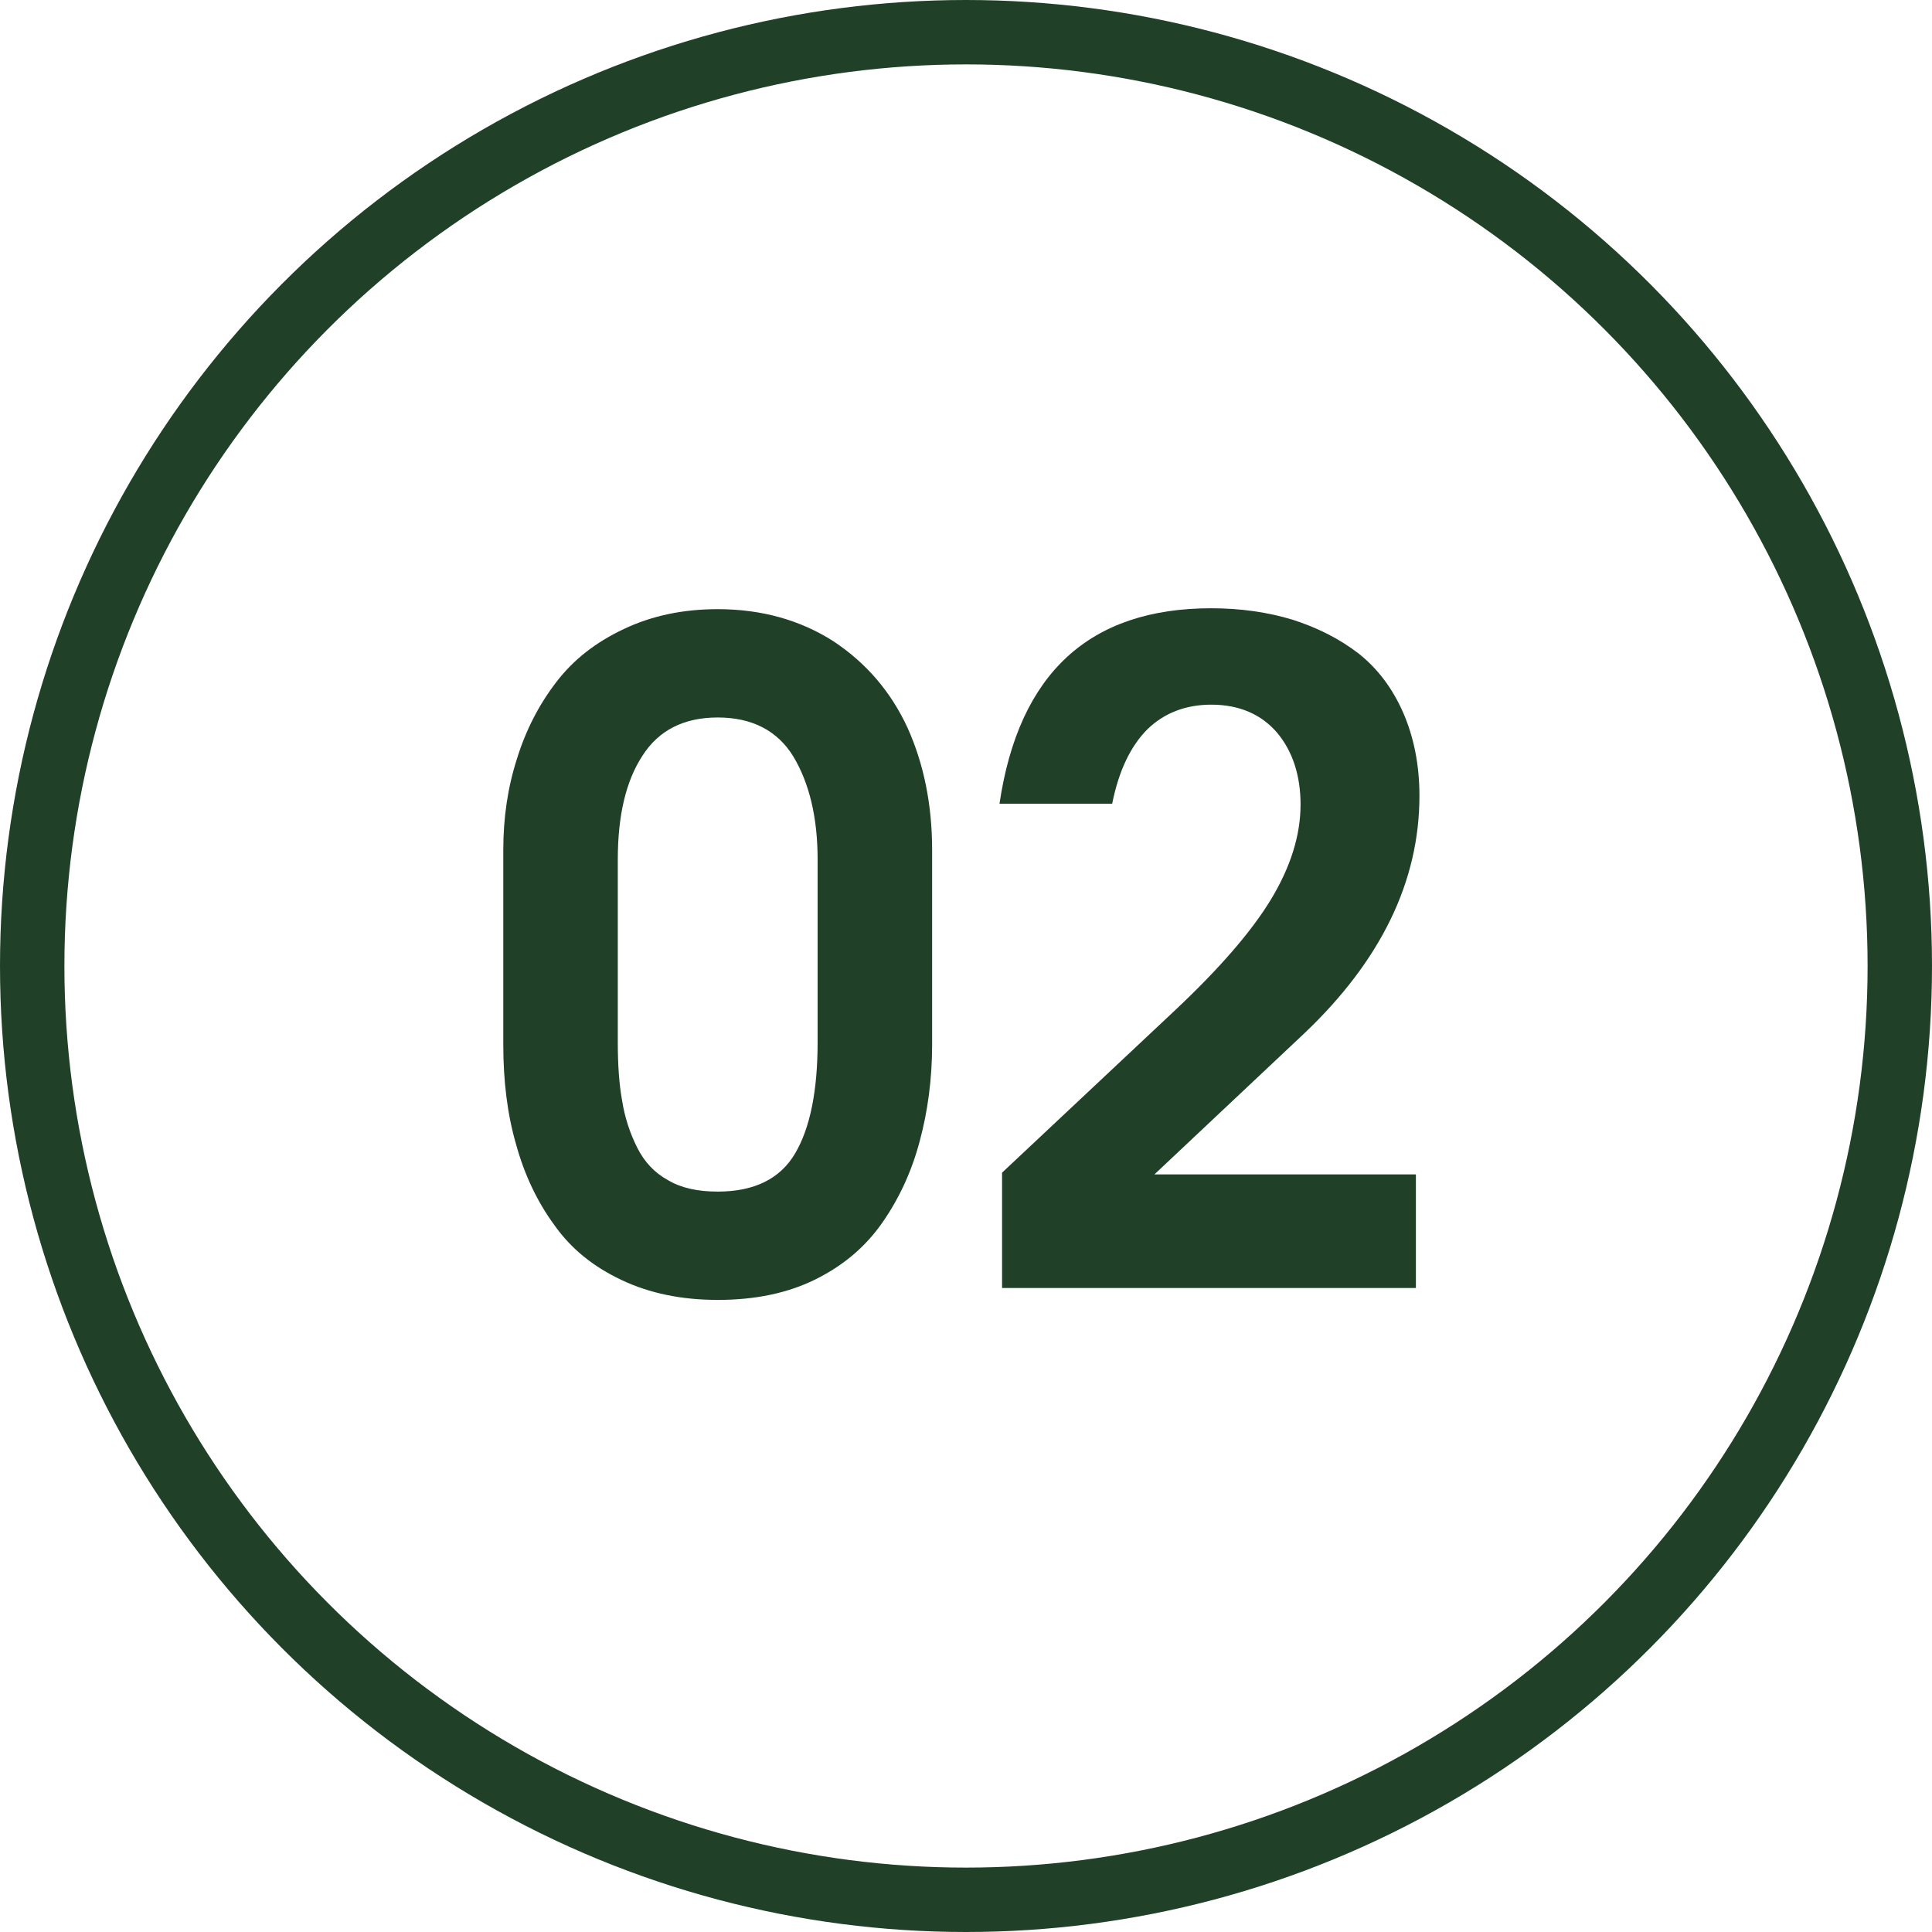
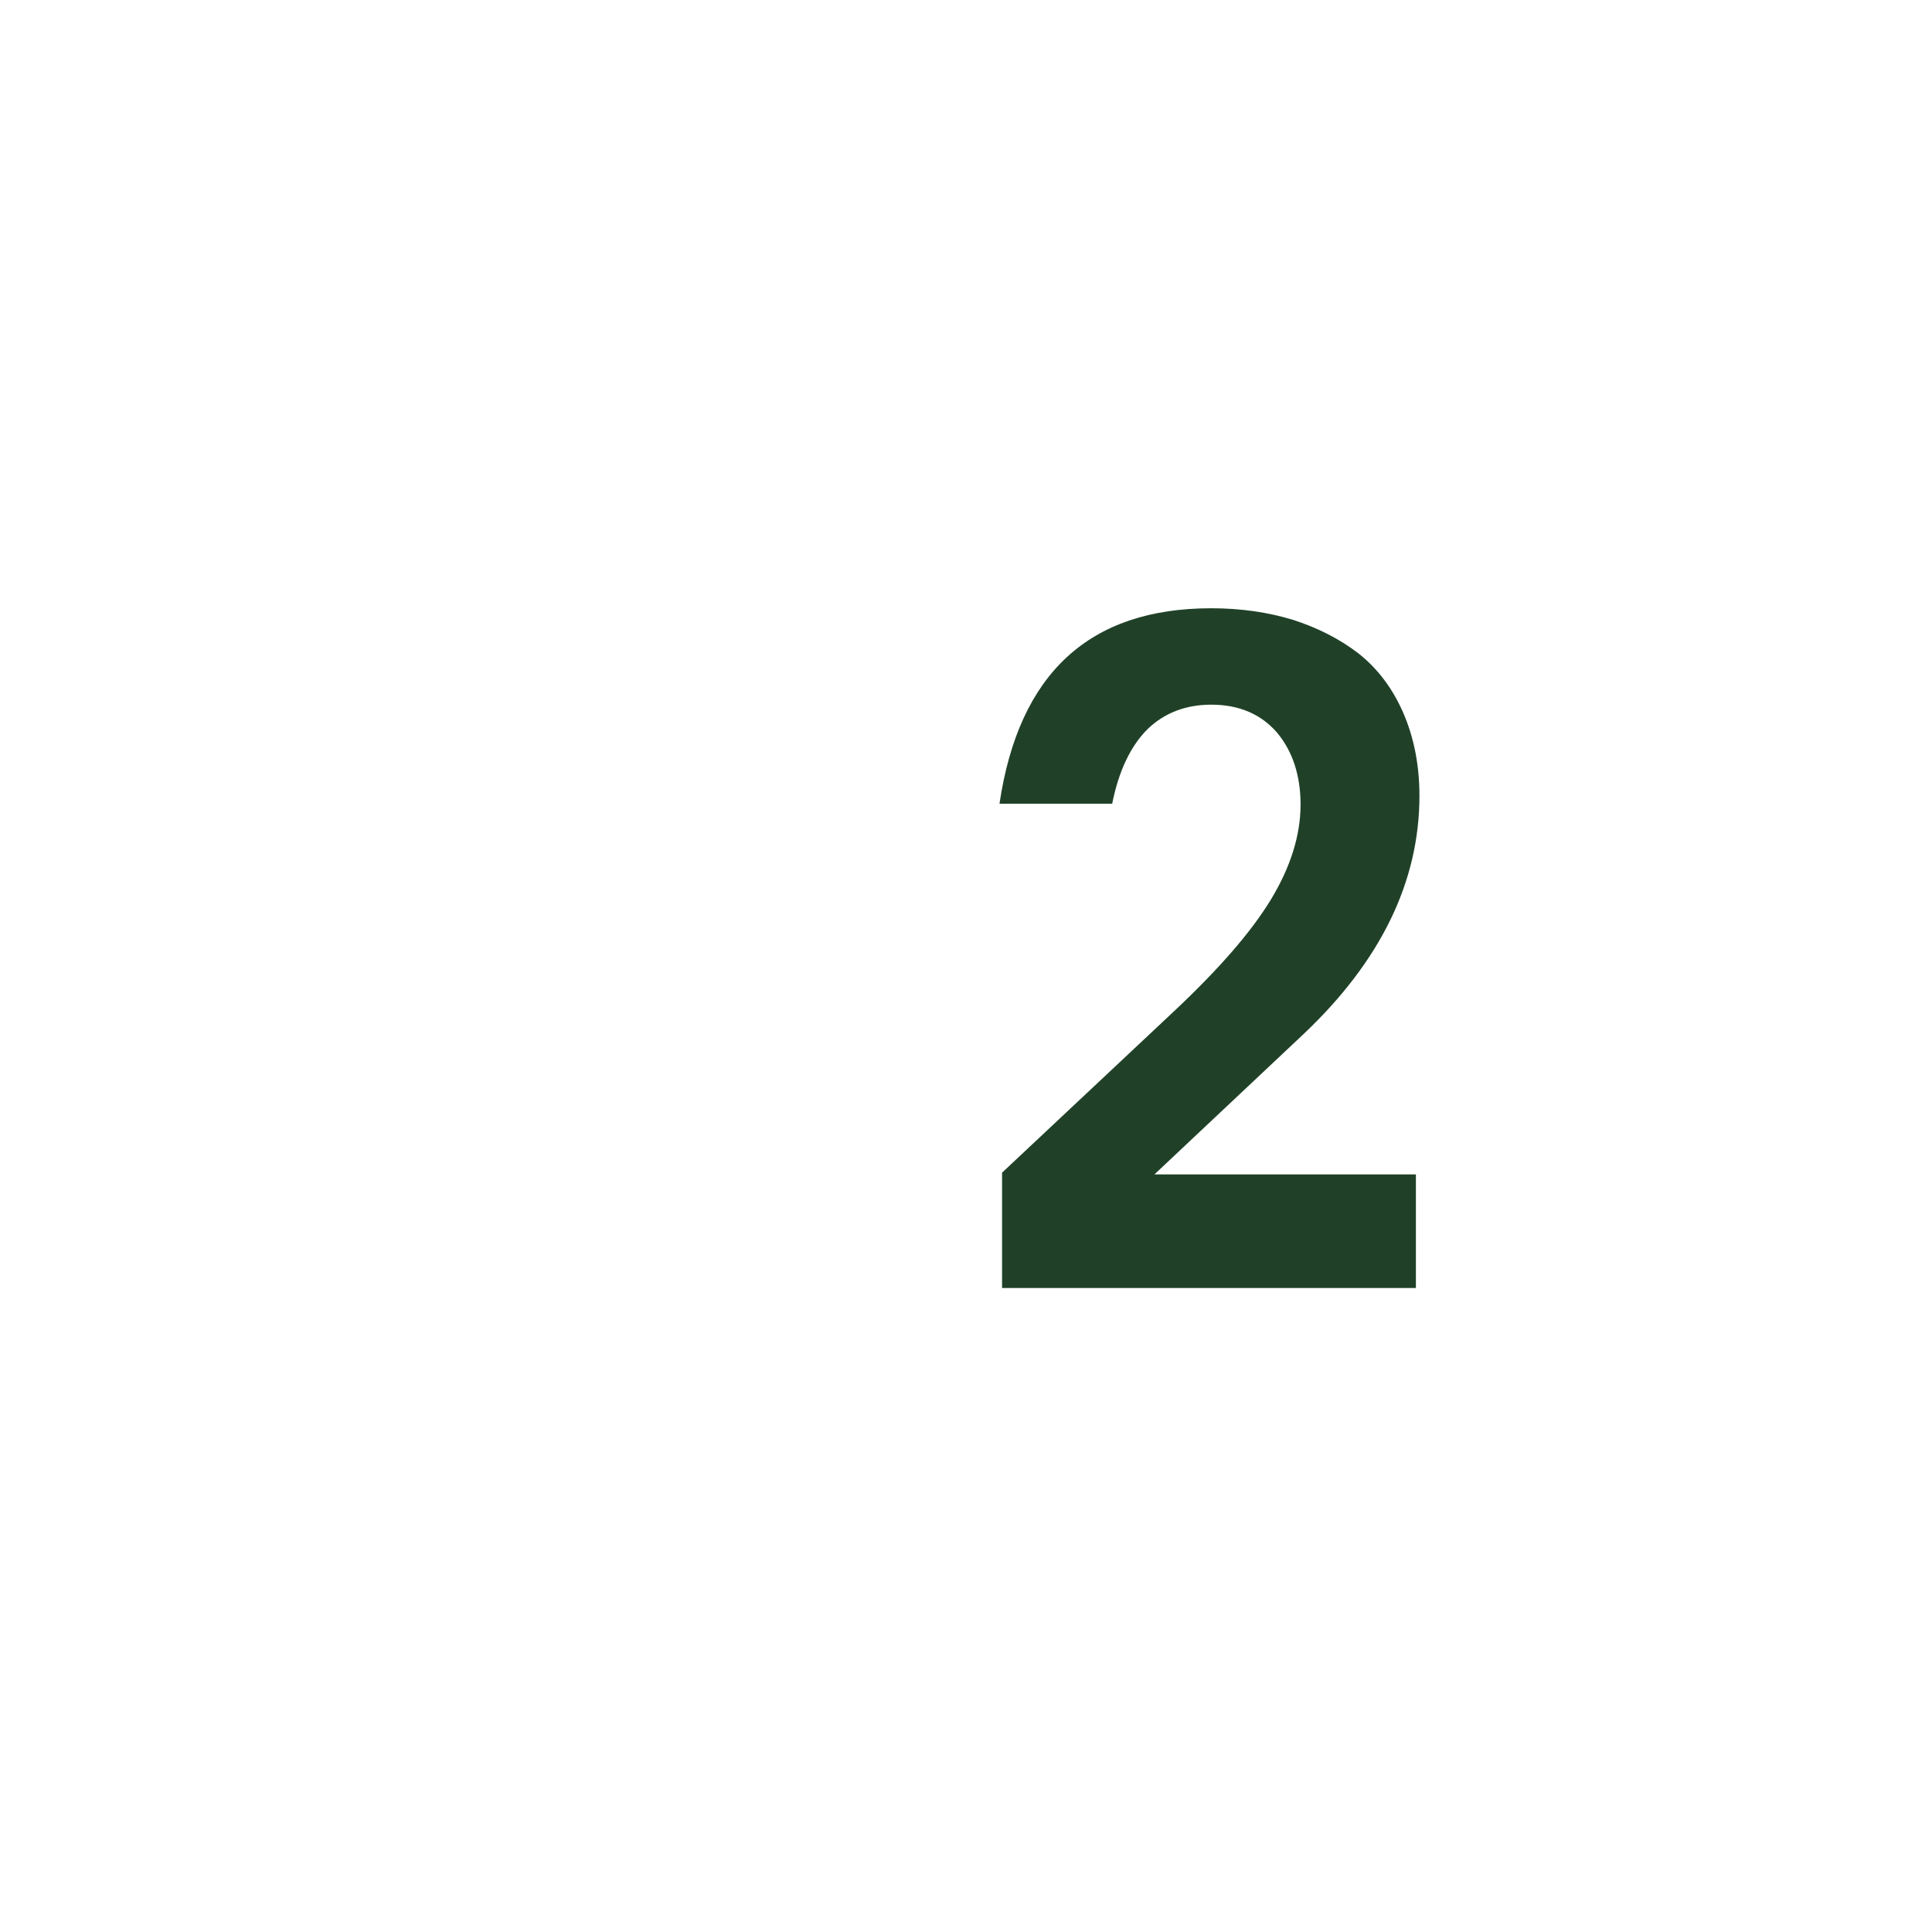
<svg xmlns="http://www.w3.org/2000/svg" width="30" height="30" viewBox="0 0 30 30" fill="none">
-   <path d="M15.52 12.48C15.82 10.457 16.914 9.445 18.808 9.445C19.266 9.445 19.689 9.507 20.072 9.623C20.455 9.746 20.797 9.917 21.098 10.149C21.392 10.382 21.624 10.69 21.788 11.065C21.952 11.441 22.041 11.872 22.041 12.357C22.041 13.69 21.439 14.921 20.25 16.049L17.926 18.236H21.986V20H15.56V18.209L18.233 15.7C18.931 15.044 19.43 14.47 19.737 13.964C20.038 13.465 20.195 12.973 20.195 12.494C20.195 12.043 20.072 11.667 19.833 11.38C19.587 11.093 19.245 10.942 18.808 10.942C18.411 10.942 18.076 11.072 17.816 11.325C17.557 11.585 17.372 11.968 17.27 12.48H15.52Z" fill="#204128" />
-   <path d="M7.815 16.22V13.198C7.815 12.699 7.884 12.227 8.027 11.783C8.164 11.339 8.369 10.942 8.636 10.594C8.902 10.245 9.251 9.972 9.688 9.767C10.119 9.562 10.604 9.459 11.145 9.459C11.828 9.459 12.43 9.63 12.942 9.958C13.448 10.293 13.831 10.737 14.091 11.298C14.344 11.858 14.474 12.494 14.474 13.198V16.22C14.474 16.76 14.405 17.259 14.282 17.717C14.159 18.182 13.968 18.599 13.708 18.975C13.448 19.351 13.106 19.645 12.669 19.863C12.231 20.082 11.719 20.185 11.145 20.185C10.584 20.185 10.085 20.082 9.654 19.877C9.217 19.672 8.868 19.392 8.608 19.023C8.342 18.66 8.144 18.243 8.014 17.771C7.877 17.3 7.815 16.78 7.815 16.22ZM9.593 16.179C9.593 16.527 9.613 16.835 9.661 17.095C9.702 17.355 9.784 17.601 9.894 17.819C10.003 18.038 10.16 18.209 10.372 18.325C10.577 18.448 10.837 18.503 11.145 18.503C11.712 18.503 12.115 18.305 12.348 17.908C12.58 17.512 12.696 16.938 12.696 16.179V13.349C12.696 12.692 12.566 12.159 12.32 11.749C12.074 11.346 11.678 11.141 11.145 11.141C10.618 11.141 10.229 11.339 9.976 11.735C9.716 12.132 9.593 12.672 9.593 13.349V16.179Z" fill="#204128" />
-   <circle cx="15" cy="15" r="14.5" stroke="#204128" />
+   <path d="M15.52 12.48C15.82 10.457 16.914 9.445 18.808 9.445C19.266 9.445 19.689 9.507 20.072 9.623C20.455 9.746 20.797 9.917 21.098 10.149C21.392 10.382 21.624 10.69 21.788 11.065C21.952 11.441 22.041 11.872 22.041 12.357C22.041 13.69 21.439 14.921 20.25 16.049L17.926 18.236H21.986V20H15.56V18.209L18.233 15.7C18.931 15.044 19.43 14.47 19.737 13.964C20.038 13.465 20.195 12.973 20.195 12.494C20.195 12.043 20.072 11.667 19.833 11.38C19.587 11.093 19.245 10.942 18.808 10.942C18.411 10.942 18.076 11.072 17.816 11.325C17.557 11.585 17.372 11.968 17.27 12.48H15.52" fill="#204128" />
</svg>